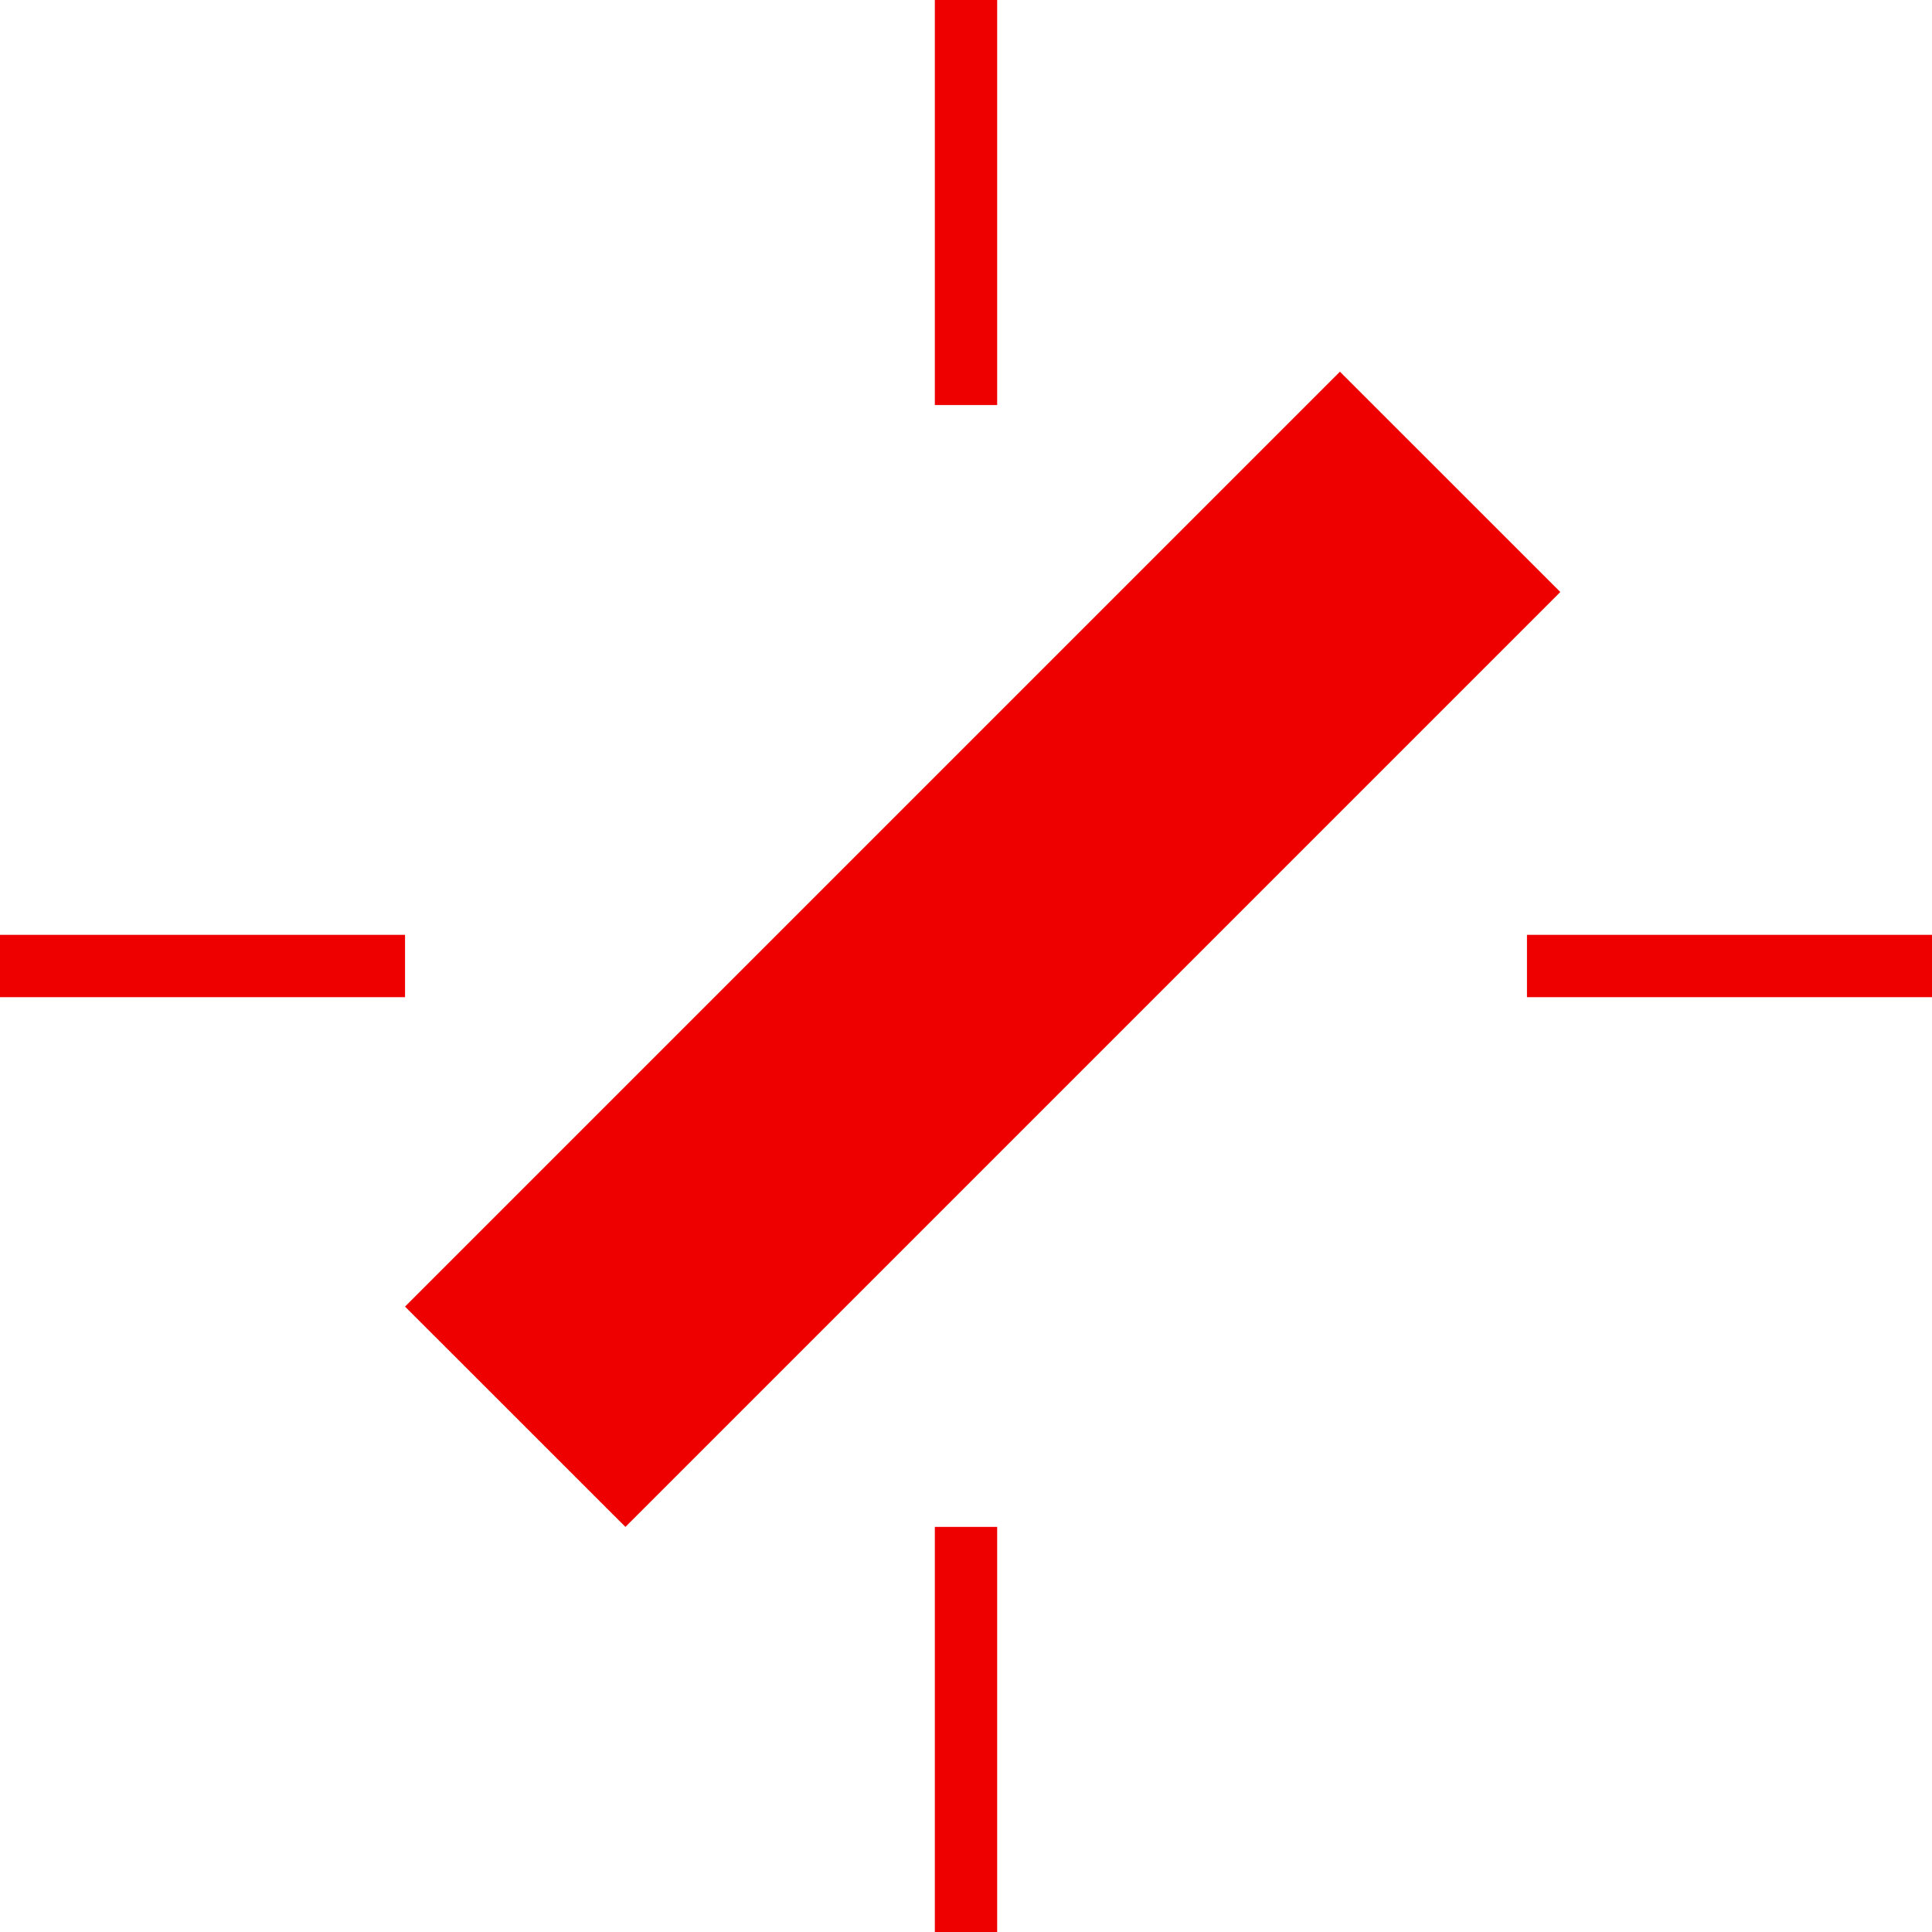
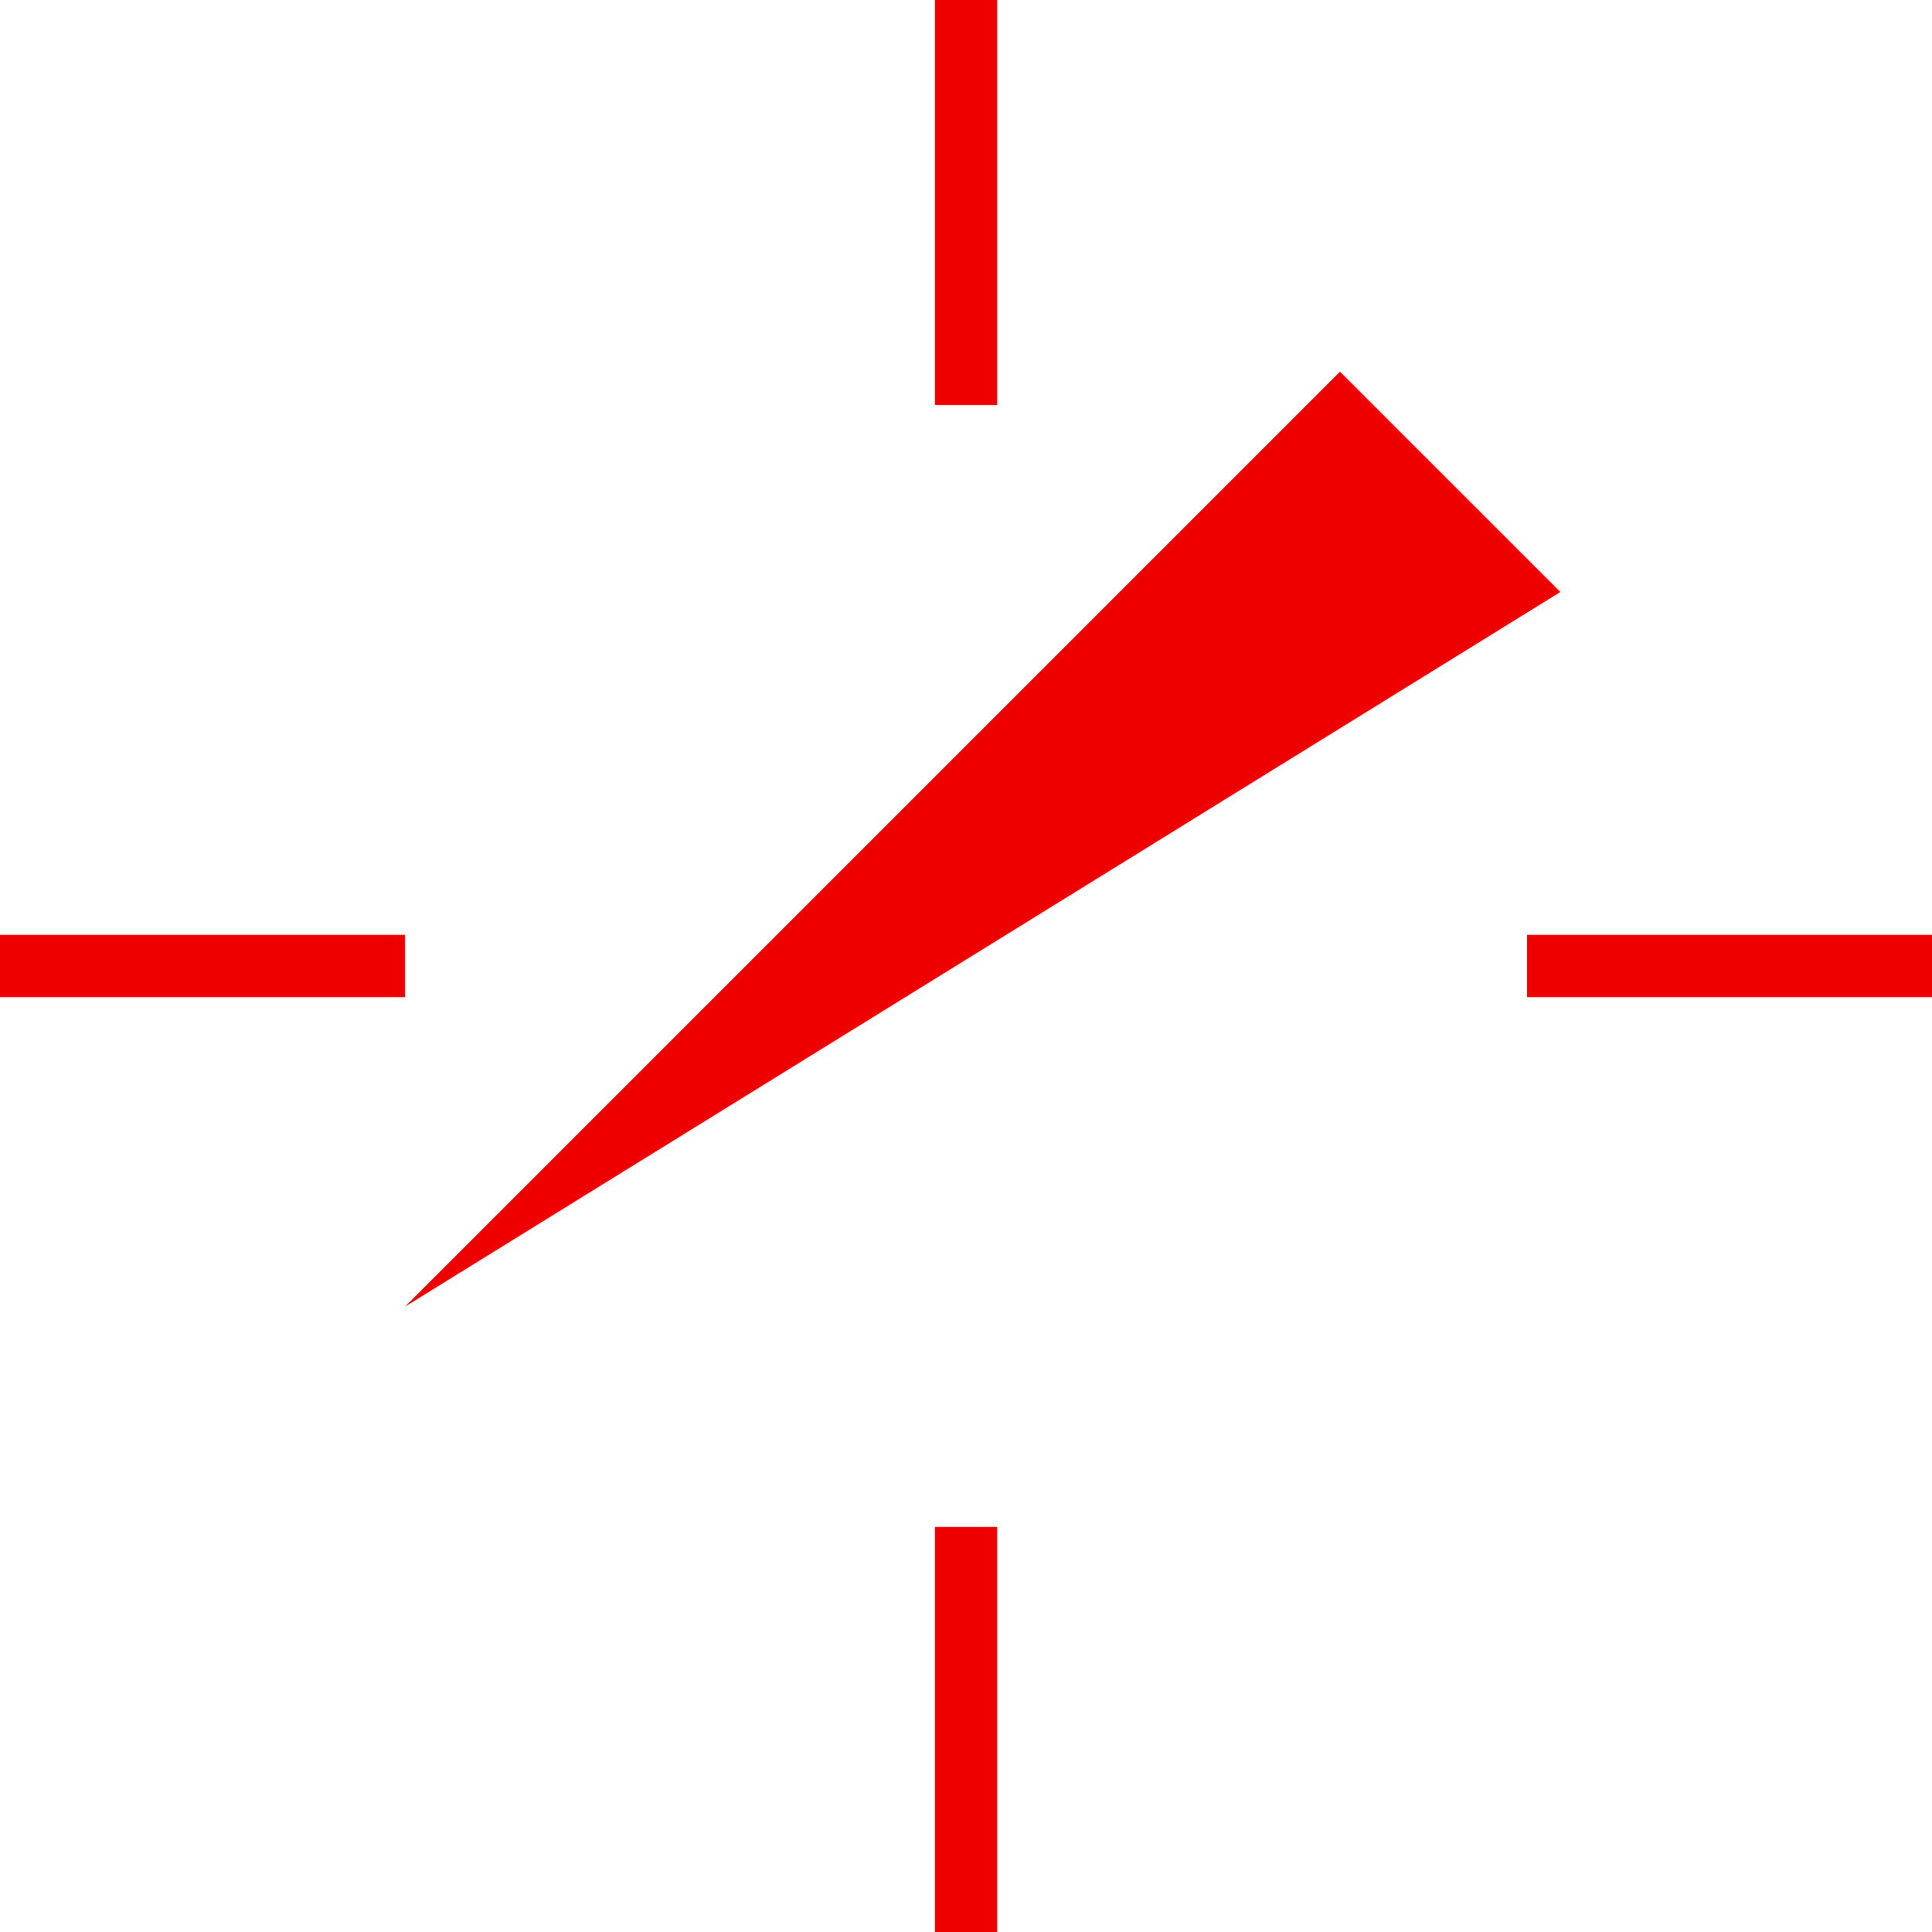
<svg xmlns="http://www.w3.org/2000/svg" width="31px" height="31px" viewBox="0 0 31 31">
  <title>Combined Shape</title>
  <g id="3-About-Us-Page" stroke="none" stroke-width="1" fill="none" fill-rule="evenodd">
    <g id="AboutUs/Desktop" transform="translate(-651, -3142)" fill="#EE0000">
      <g id="Section-Label" transform="translate(264, 3142)">
-         <path d="M403,24.5 L403,31 L402,31 L402,24.5 L403,24.5 Z M408.5,5.964 L412.036,9.499 L397.035,24.5 L393.499,20.965 L408.5,5.964 Z M393.499,15 L393.499,16 L387,16 L387,15 L393.499,15 Z M418.001,15 L418.001,16 L411.501,16 L411.501,15 L418.001,15 Z M403,-0.001 L403,6.499 L402,6.499 L402,-0.001 L403,-0.001 Z" id="Combined-Shape" />
+         <path d="M403,24.5 L403,31 L402,31 L402,24.5 L403,24.5 Z M408.5,5.964 L412.036,9.499 L393.499,20.965 L408.5,5.964 Z M393.499,15 L393.499,16 L387,16 L387,15 L393.499,15 Z M418.001,15 L418.001,16 L411.501,16 L411.501,15 L418.001,15 Z M403,-0.001 L403,6.499 L402,6.499 L402,-0.001 L403,-0.001 Z" id="Combined-Shape" />
      </g>
    </g>
  </g>
</svg>